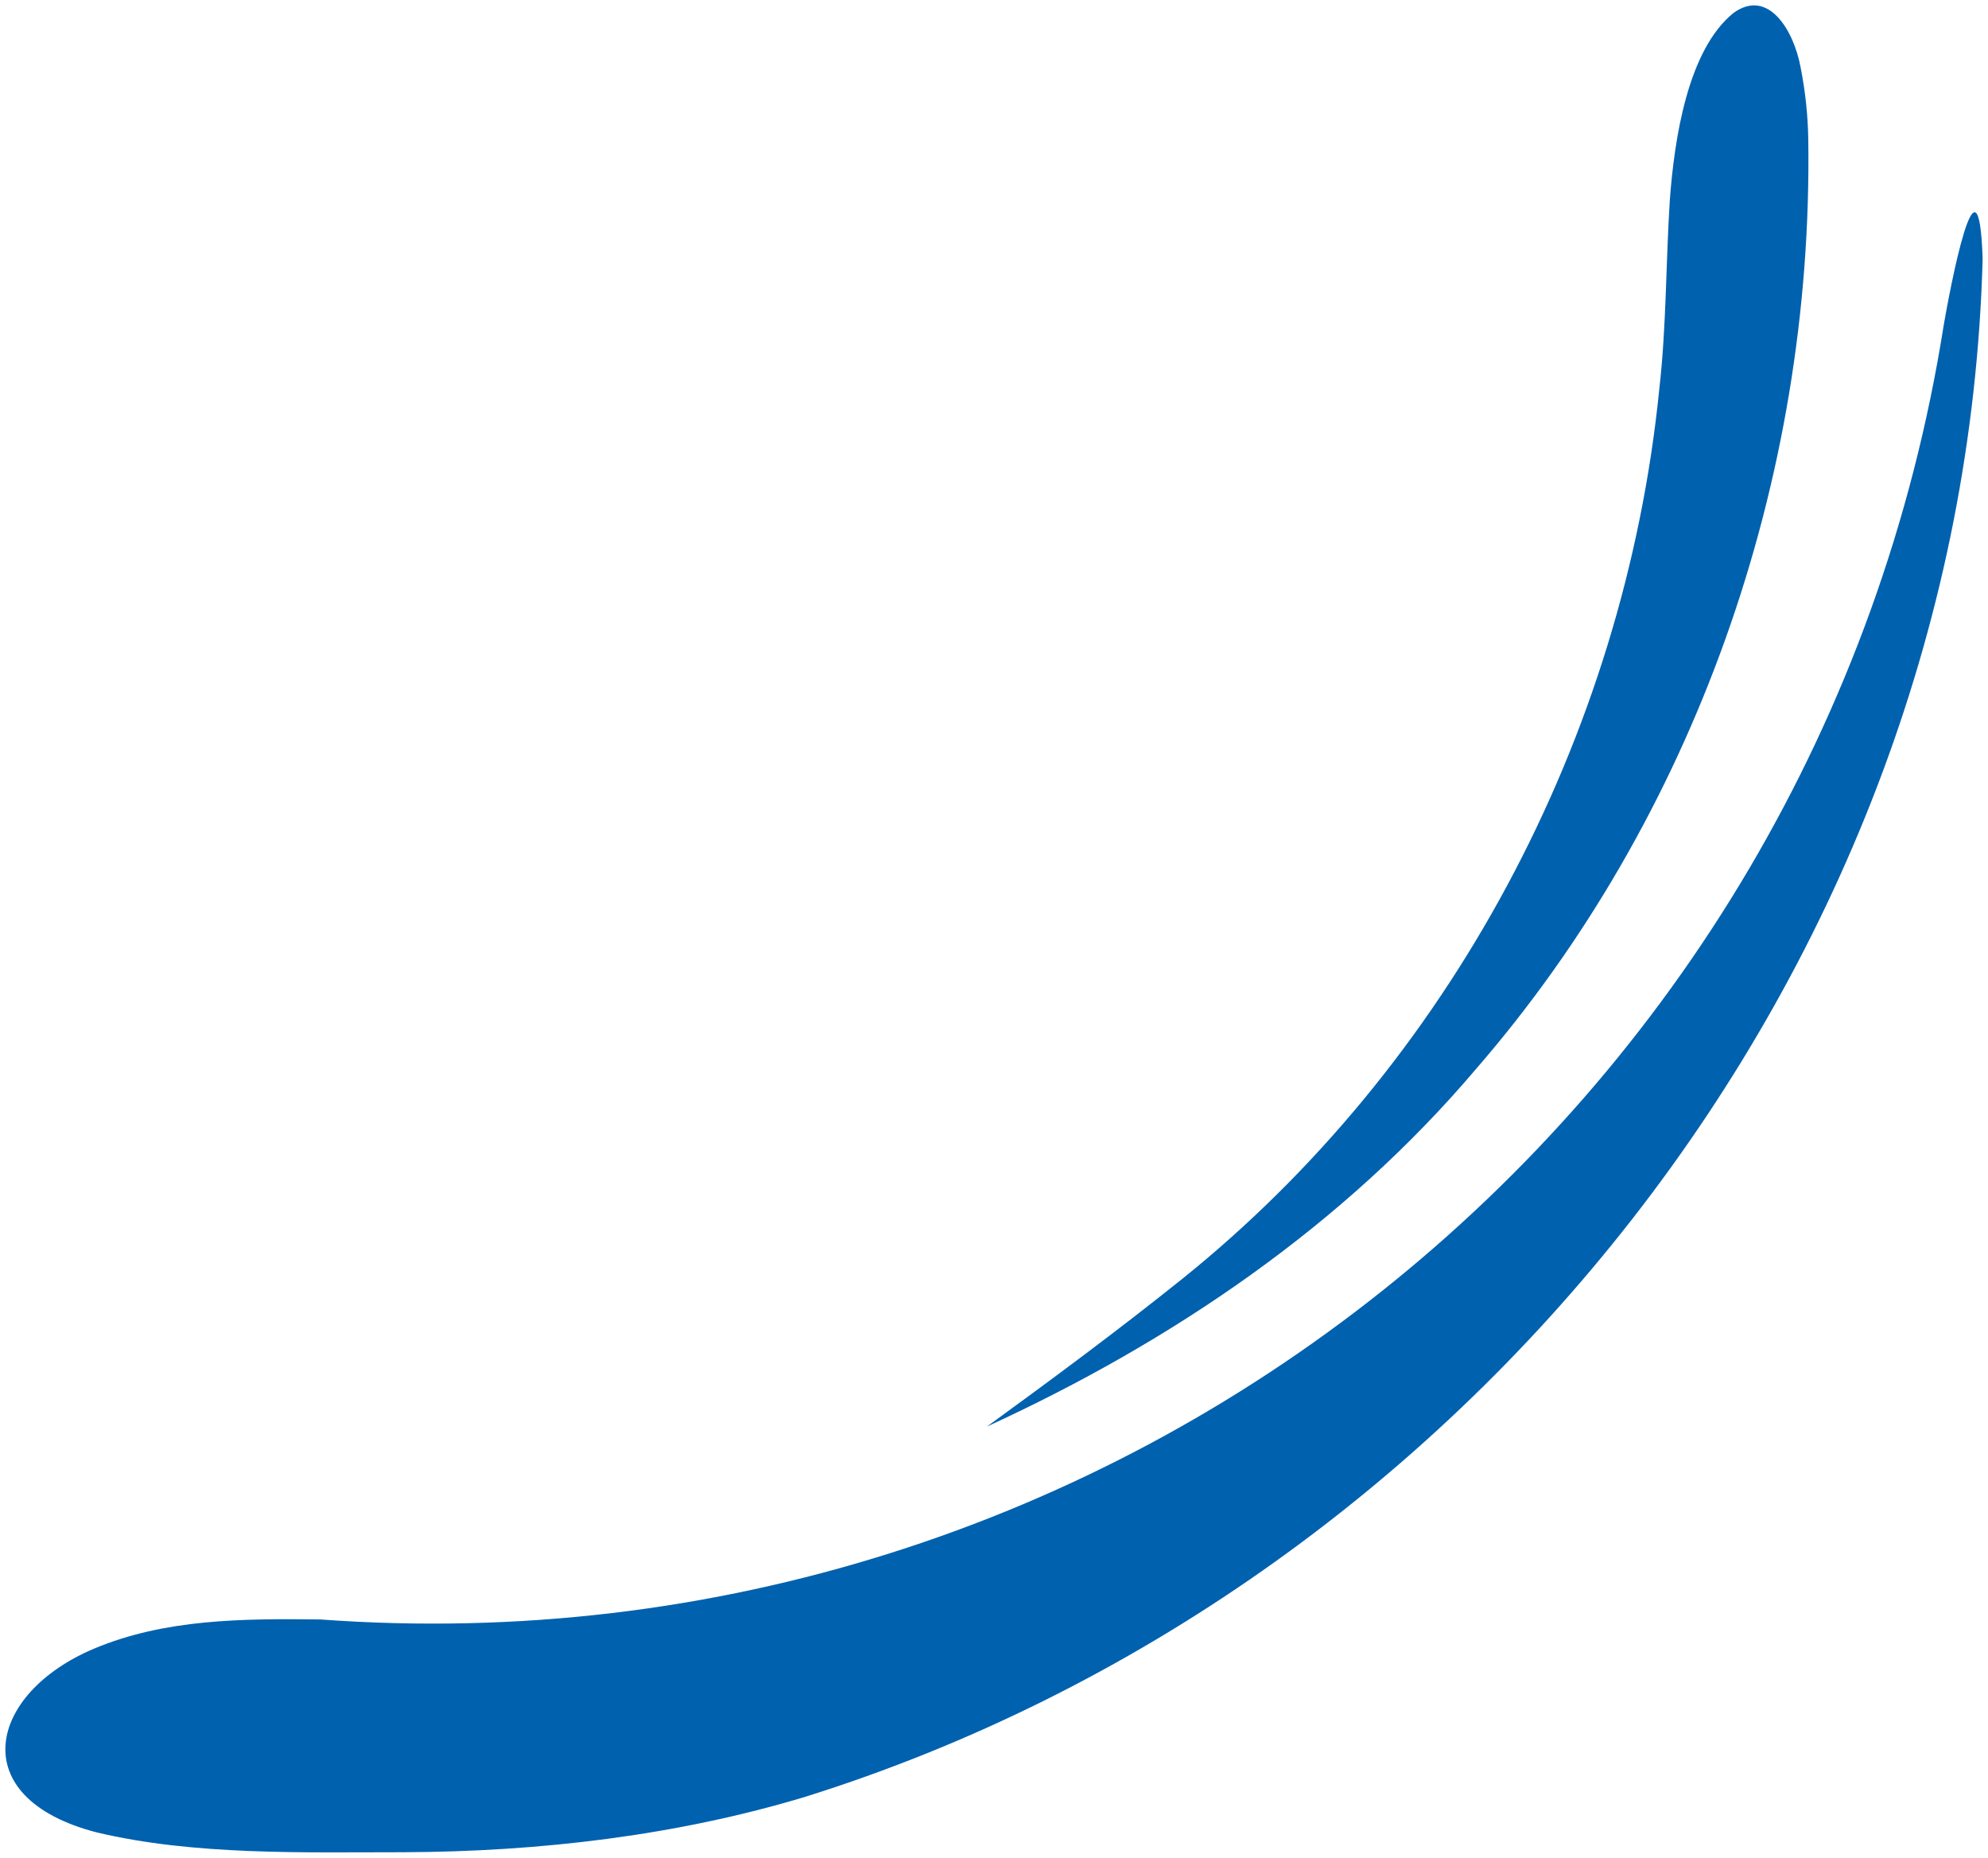
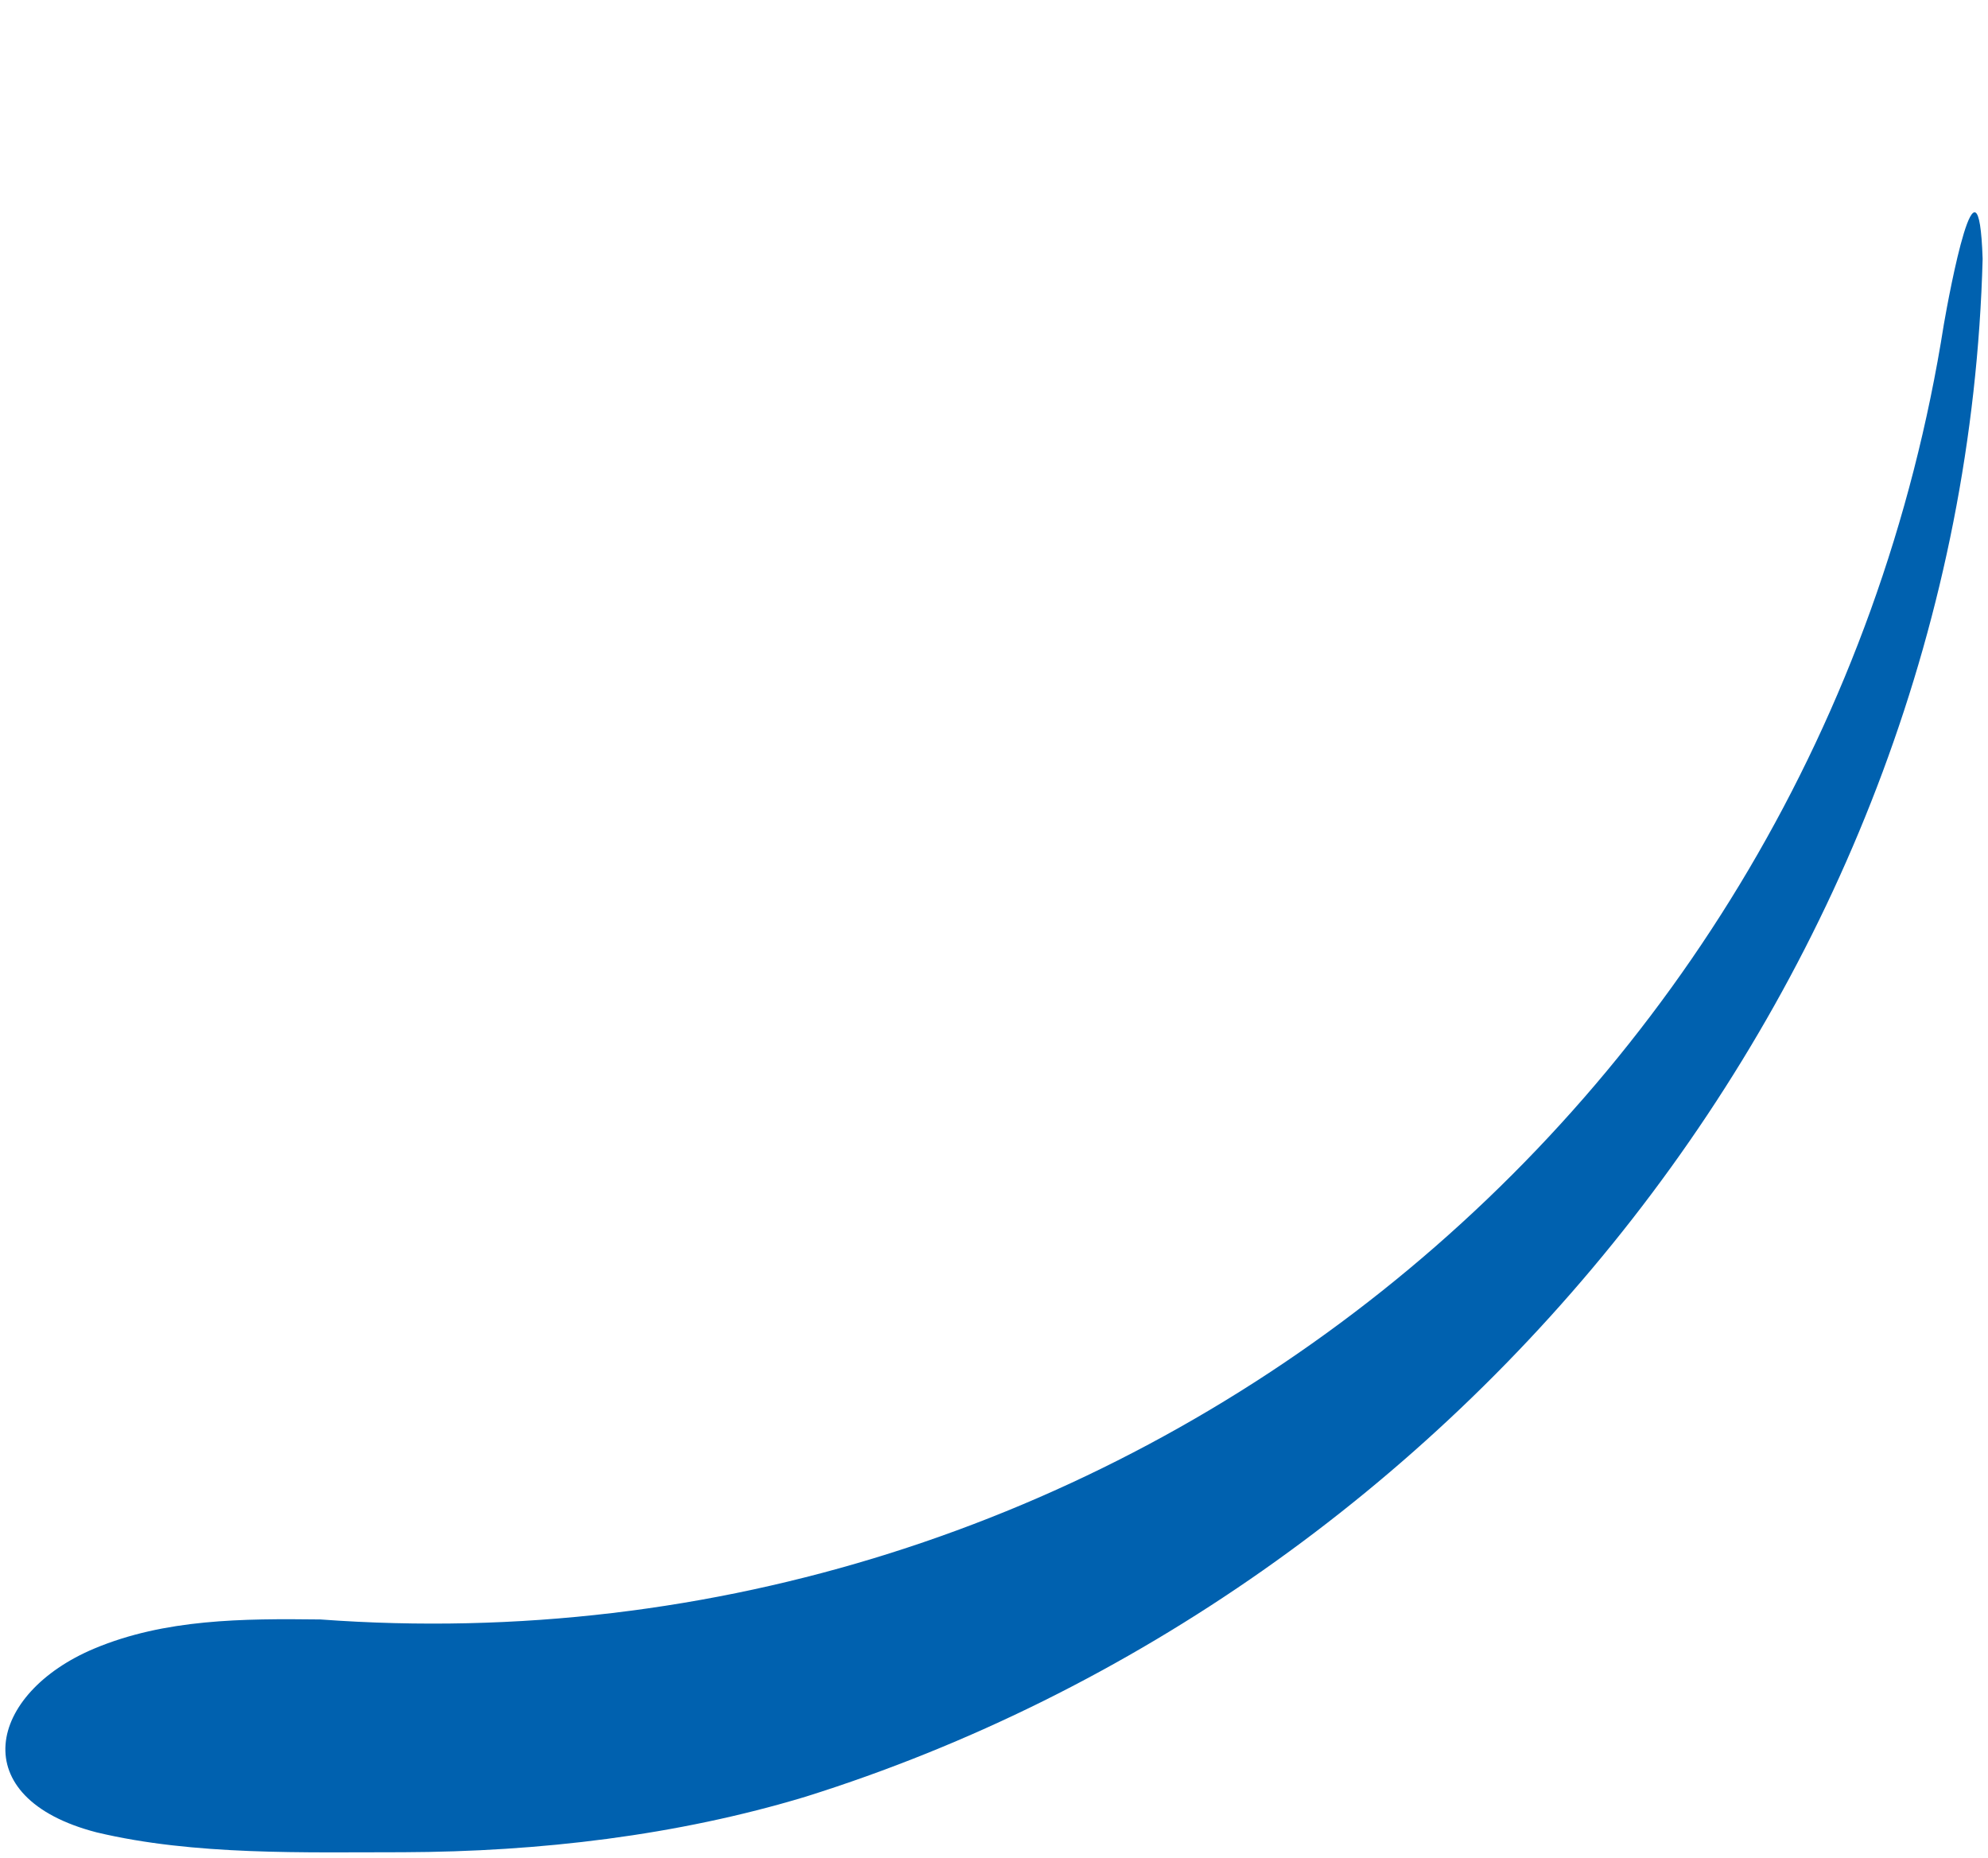
<svg xmlns="http://www.w3.org/2000/svg" id="Laag_1" width="759.742" height="709.825" version="1.1" viewBox="0 0 759.742 709.825">
  <defs>
    <style>
      .st0 {
        fill: #0061af;
      }
    </style>
  </defs>
  <g id="Group_14">
    <path id="Path_29" class="st0" d="M307.992,686.442c250.065-78.438,442.357-314.451,449.7-587.51-1.549-47.115-12.702,12.747-14.821,24.986-47.727,302.979-318.144,517.084-620.417,494.842-29.748-.356-59.423-.211-86.442,11.127-40.622,17.07-50.054,57.062.923,70.223,37.345,8.907,79.739,7.58,117.142,7.587,52.131-.192,104.562-6.358,153.71-21.19l.206-.064Z" />
-     <path id="Path_30" class="st0" d="M377.139,545.076c70.776-32.469,136.275-76.869,186.974-136.678,82.979-95.665,128.824-224.131,126.947-355.015-.144-9.238-1.118-18.444-2.909-27.507-2.576-14.223-12.349-30.532-25.66-20.935-17.419,14.066-22.624,47.834-24.362,71.75-1.498,23.737-1.291,48.117-3.989,71.8-13.403,133.895-80.634,258.474-182.372,340.176-24.332,19.513-49.51,38.153-74.623,56.416" />
  </g>
</svg>